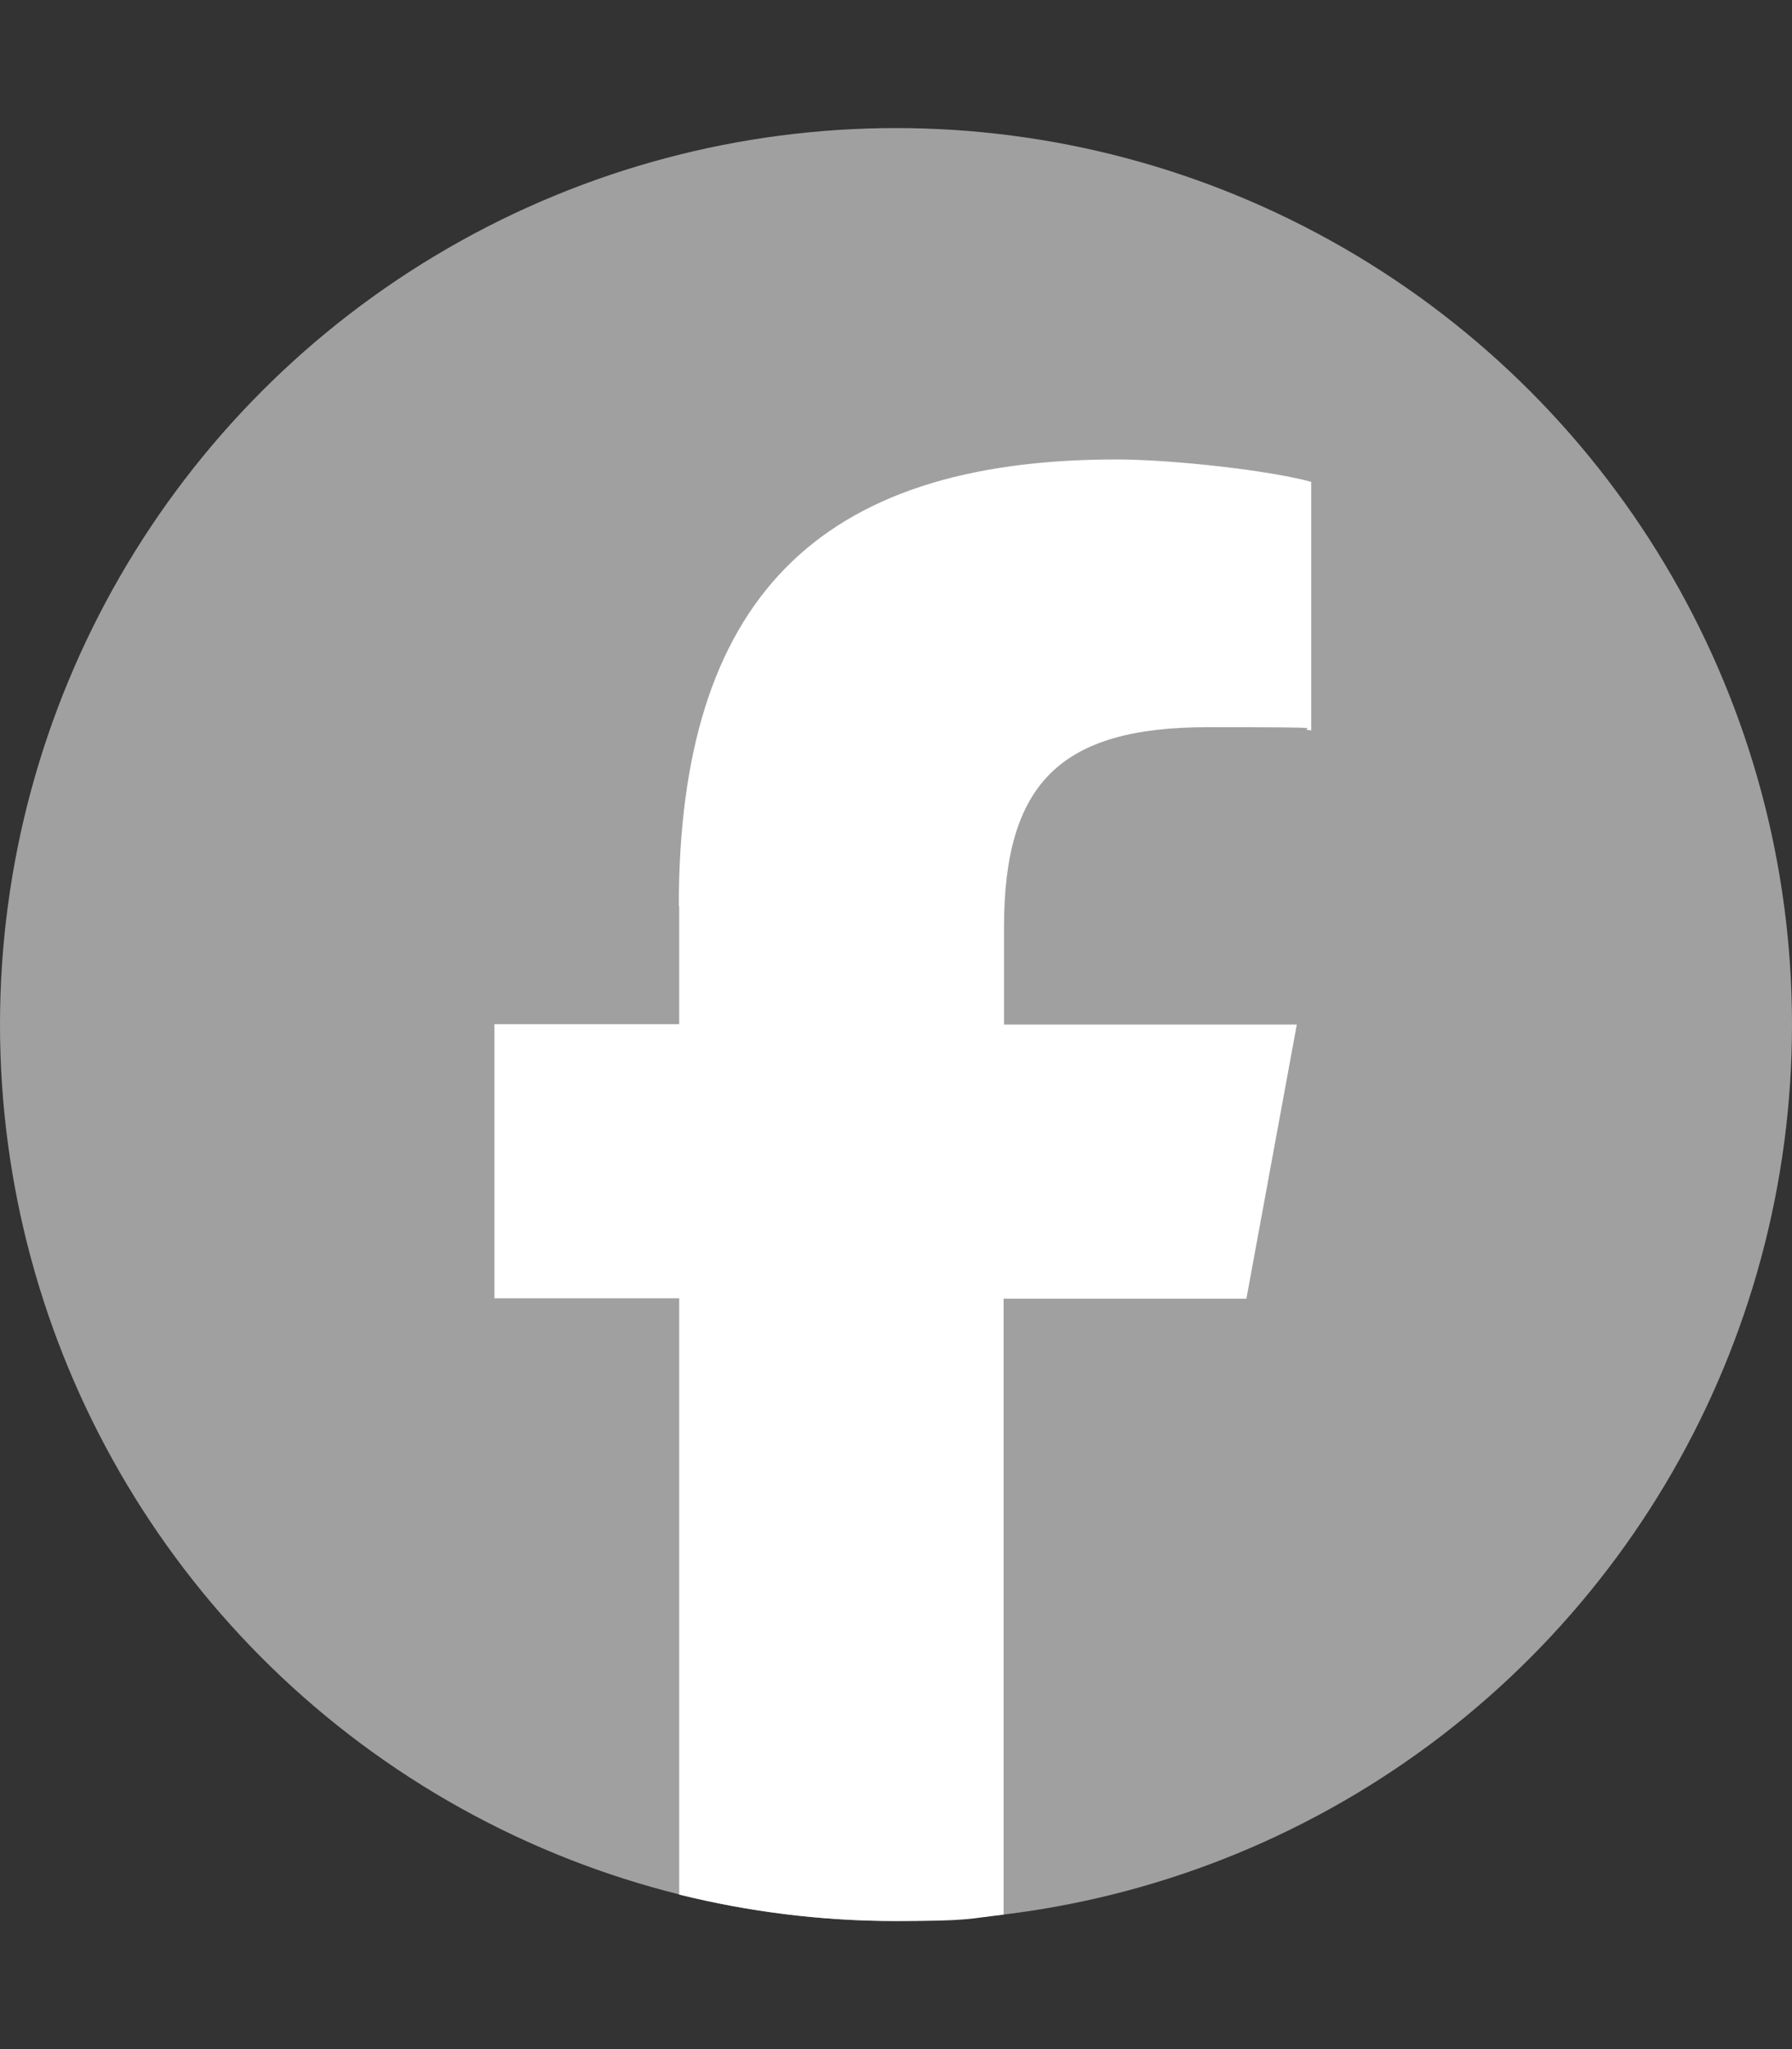
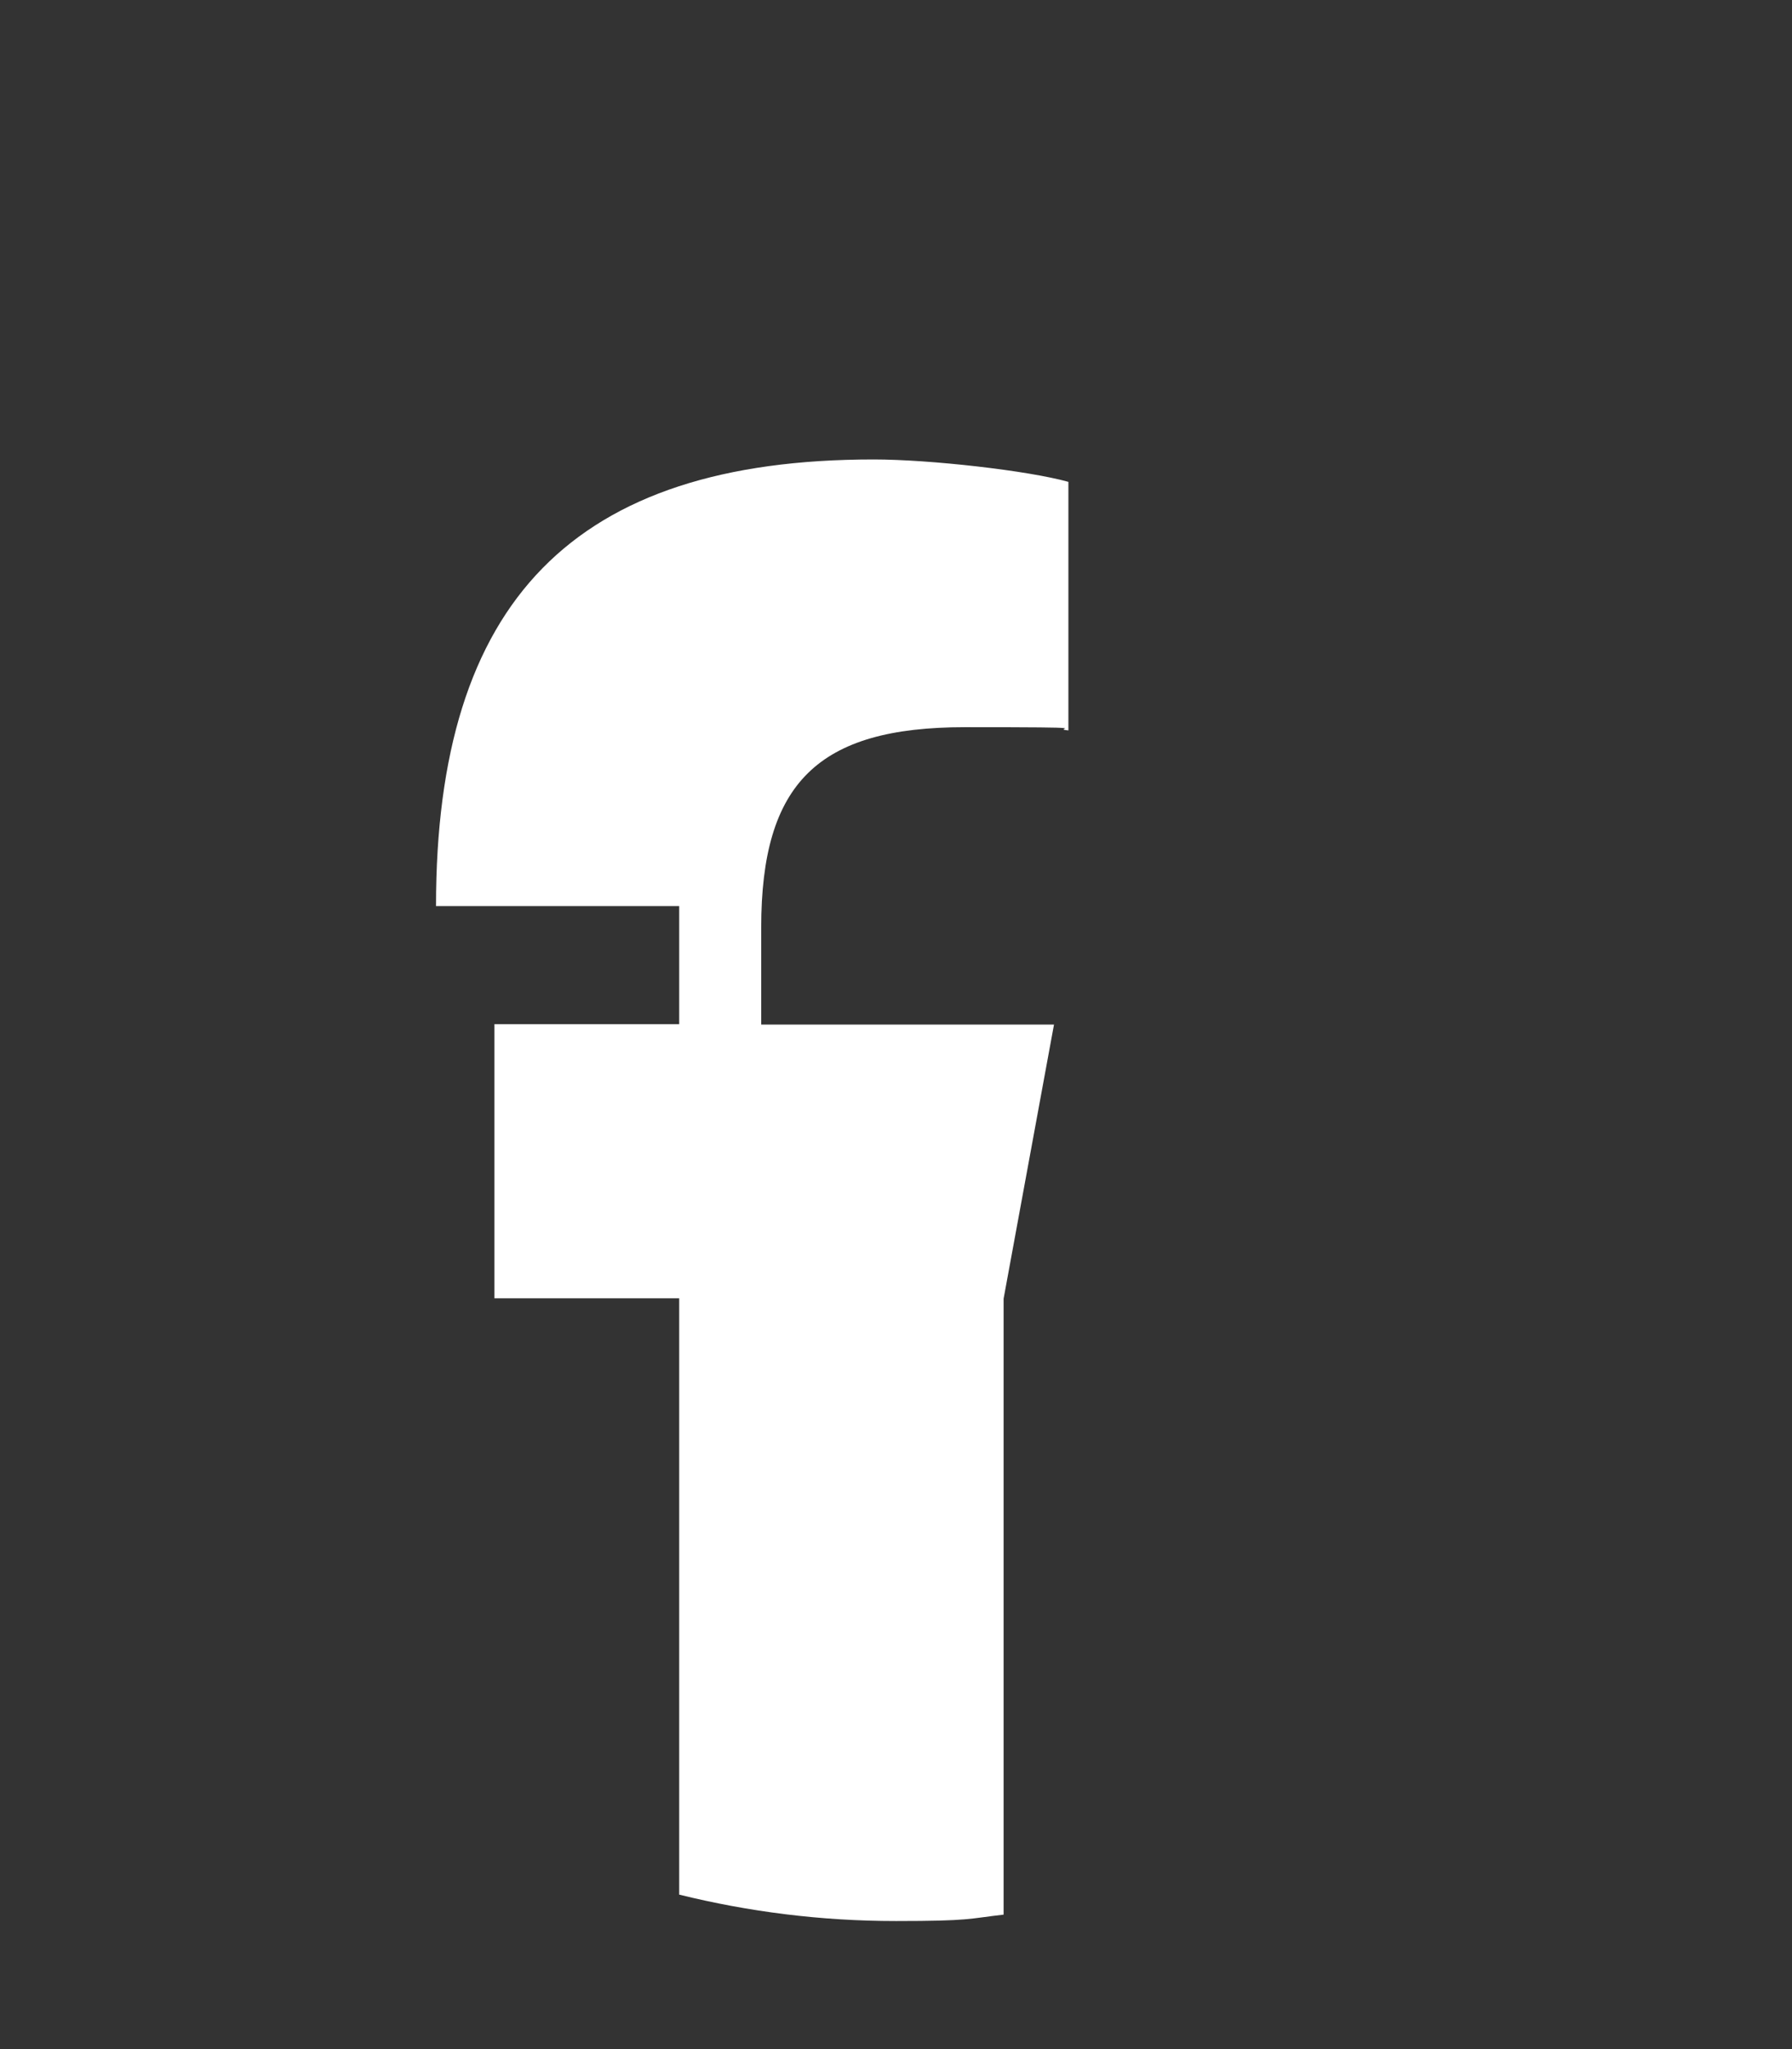
<svg xmlns="http://www.w3.org/2000/svg" id="_レイヤー_1" data-name=" レイヤー 1" version="1.1" viewBox="0 0 448 512">
  <rect x="0" y="0" width="448" height="512" fill="#333333" stroke="none" />
  <defs>
    <style>
      .cls-1 {
        fill: #a0a0a0;
      }

      .cls-1, .cls-2 {
        stroke-width: 0px;
      }

      .cls-2 {
        fill: #fff;
      }
    </style>
  </defs>
-   <circle class="cls-1" cx="224" cy="256" r="224" />
-   <path class="cls-2" d="M169.8,226.4v29.5h-46.2v68.5h46.2v149c17.4,4.3,35.5,6.6,54.2,6.6s18.1-.6,26.9-1.6v-153.9h60.7s12.6-68.5,12.6-68.5h-73.2v-24.2c0-36.2,14.2-50.1,50.9-50.1s20.6.3,25.9.8v-62.1c-10-2.8-34.5-5.6-48.7-5.6-74.9,0-109.4,35.3-109.4,111.6Z" />
+   <path class="cls-2" d="M169.8,226.4v29.5h-46.2v68.5h46.2v149c17.4,4.3,35.5,6.6,54.2,6.6s18.1-.6,26.9-1.6v-153.9s12.6-68.5,12.6-68.5h-73.2v-24.2c0-36.2,14.2-50.1,50.9-50.1s20.6.3,25.9.8v-62.1c-10-2.8-34.5-5.6-48.7-5.6-74.9,0-109.4,35.3-109.4,111.6Z" />
</svg>